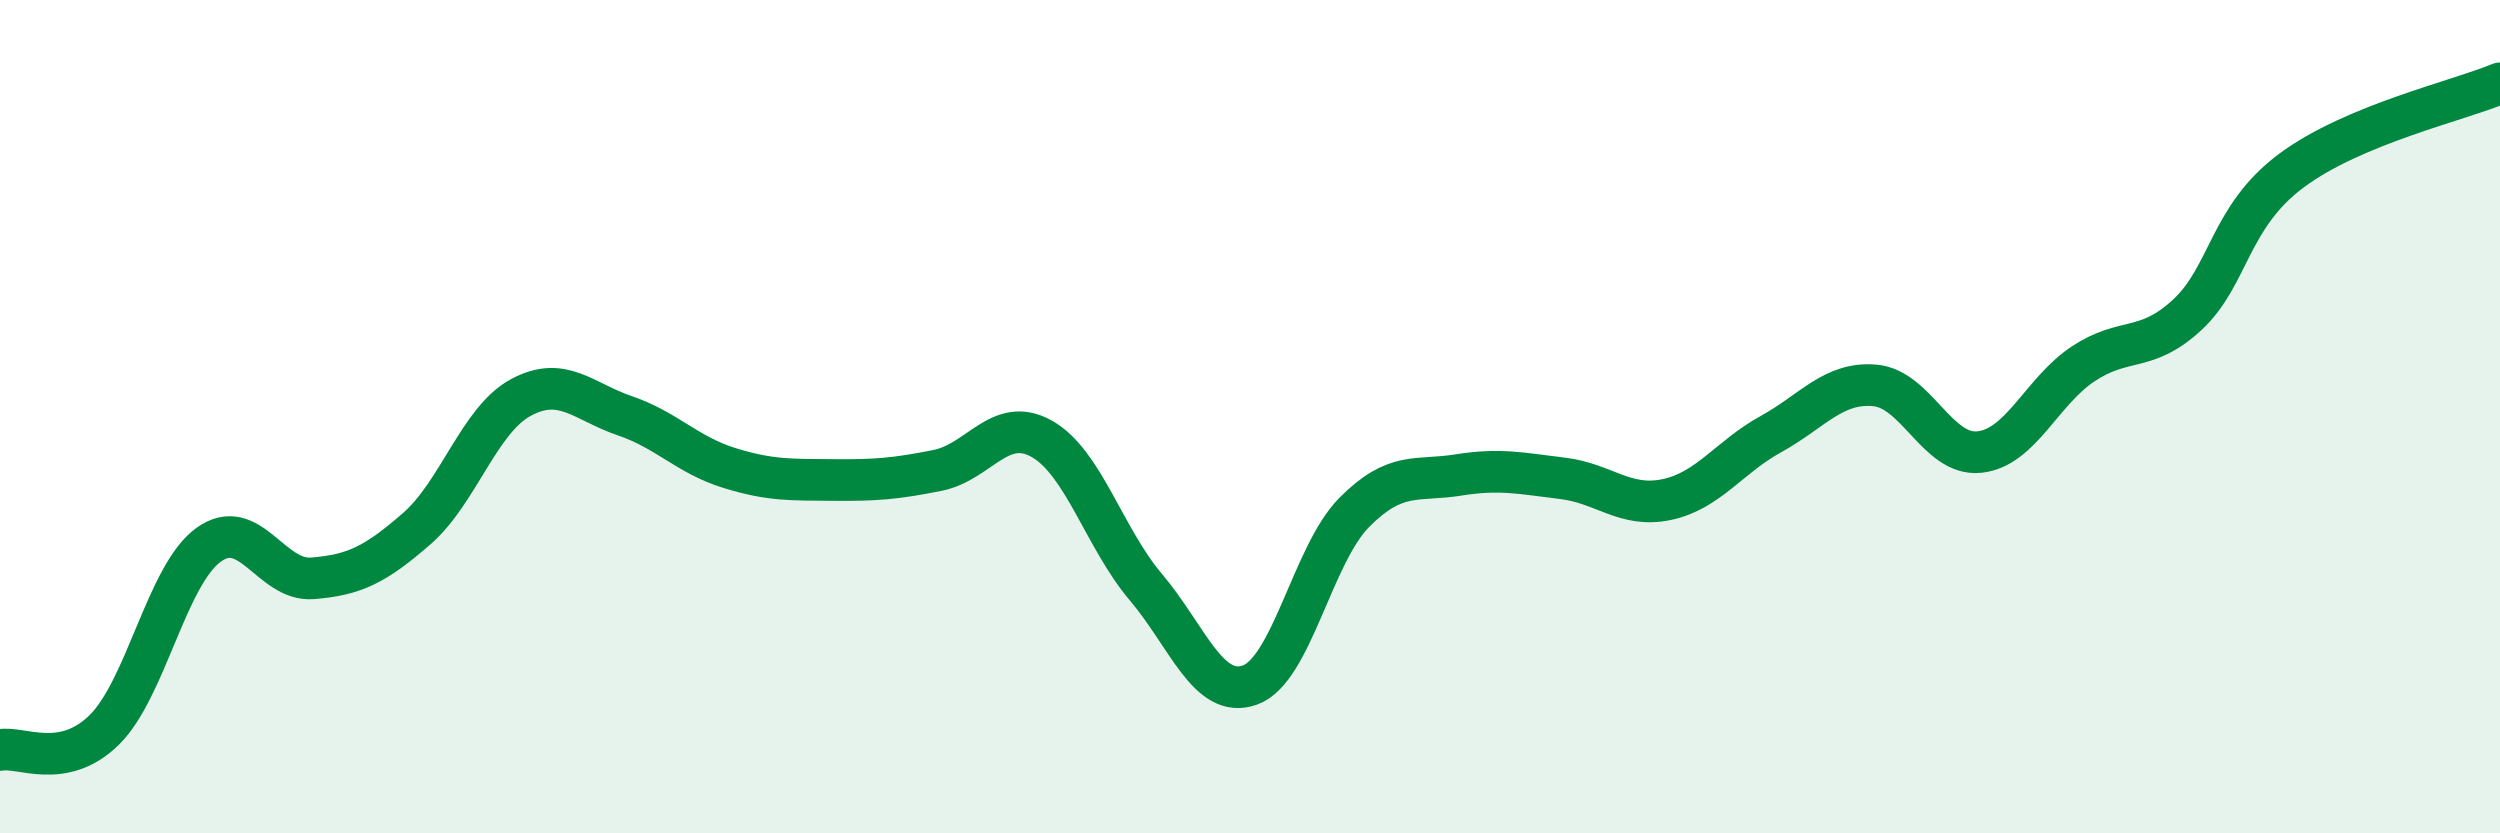
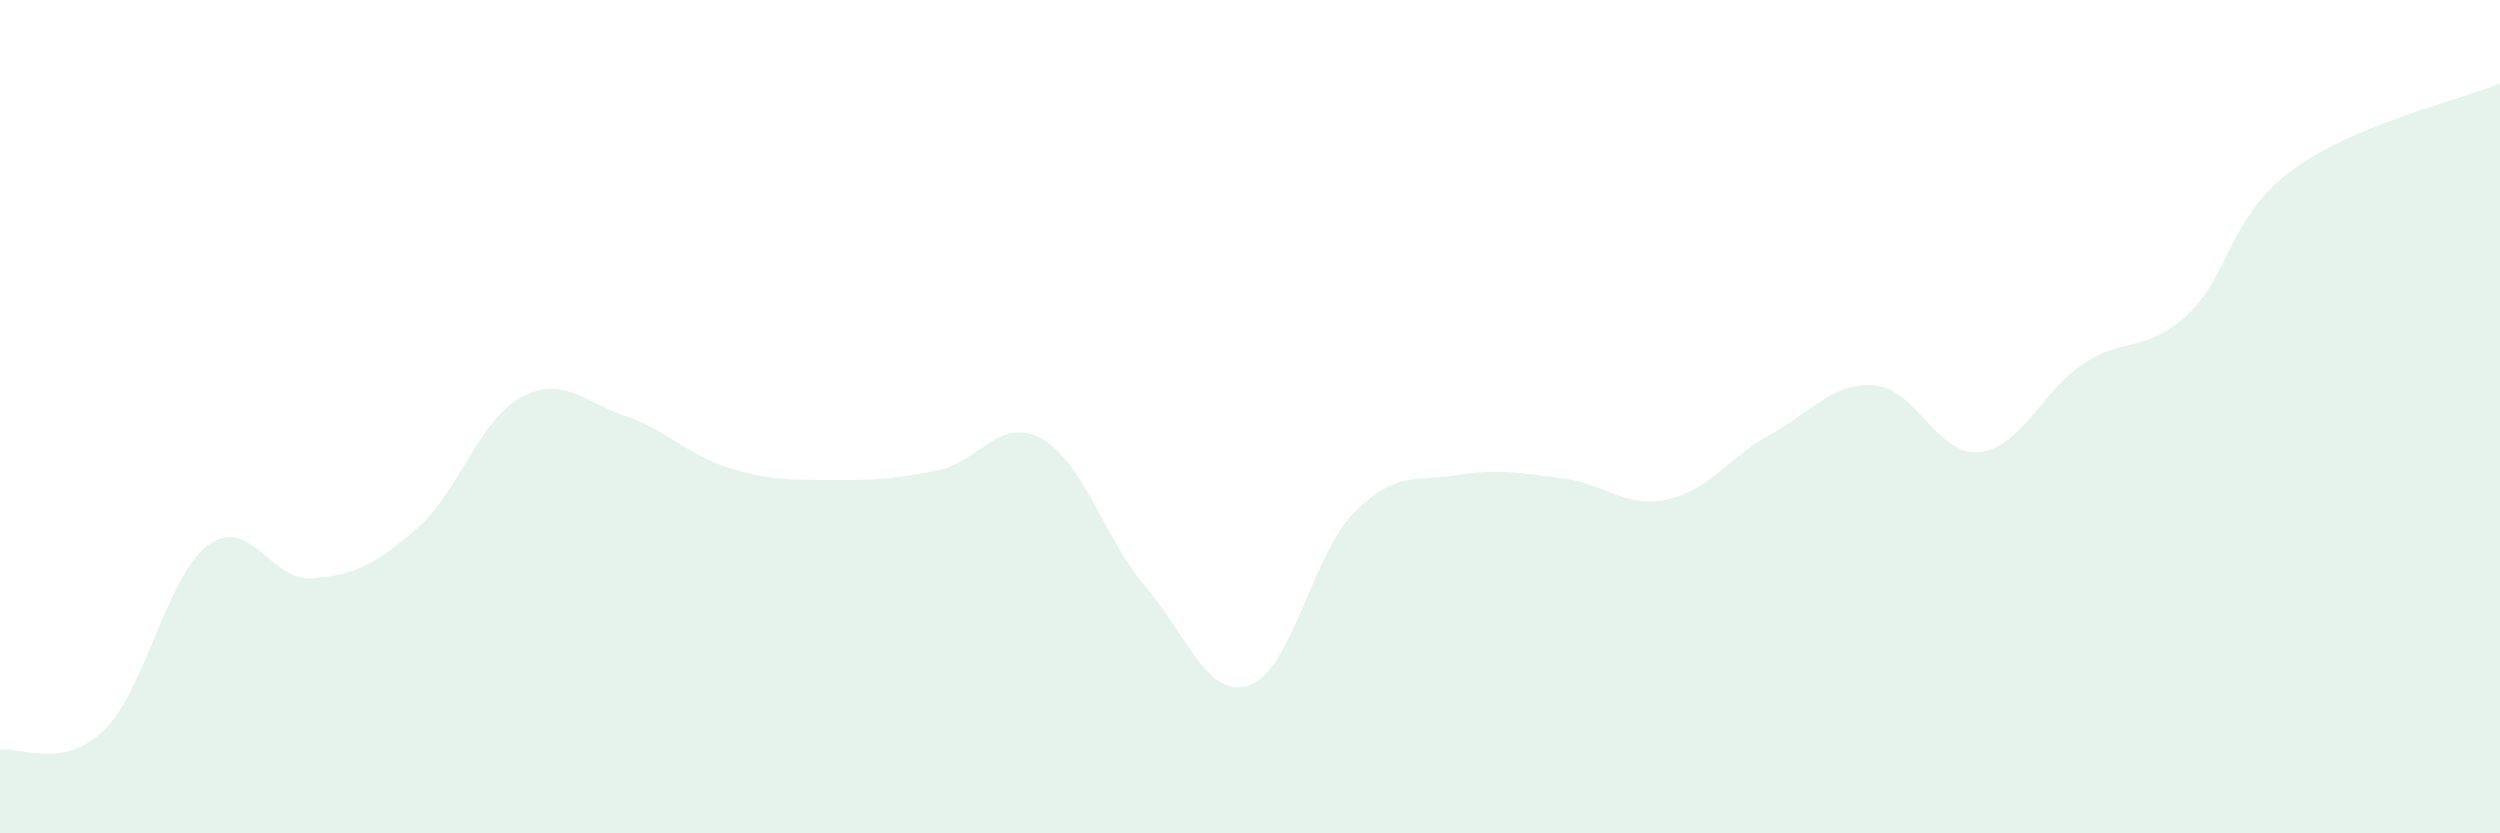
<svg xmlns="http://www.w3.org/2000/svg" width="60" height="20" viewBox="0 0 60 20">
  <path d="M 0,18 C 0.5,17.9 1.5,18.5 2.5,17.52 C 3.5,16.54 4,13.81 5,13.08 C 6,12.35 6.5,13.96 7.5,13.88 C 8.5,13.8 9,13.56 10,12.69 C 11,11.82 11.5,10.08 12.5,9.54 C 13.5,9 14,9.64 15,9.98 C 16,10.32 16.5,10.92 17.5,11.23 C 18.5,11.54 19,11.51 20,11.52 C 21,11.53 21.5,11.49 22.5,11.29 C 23.5,11.09 24,9.97 25,10.53 C 26,11.09 26.5,12.91 27.5,14.09 C 28.5,15.27 29,16.8 30,16.44 C 31,16.08 31.5,13.31 32.5,12.3 C 33.5,11.29 34,11.56 35,11.4 C 36,11.24 36.5,11.36 37.5,11.48 C 38.5,11.6 39,12.2 40,11.99 C 41,11.78 41.5,10.97 42.5,10.42 C 43.5,9.87 44,9.16 45,9.25 C 46,9.34 46.5,10.95 47.5,10.85 C 48.5,10.75 49,9.39 50,8.73 C 51,8.07 51.5,8.48 52.5,7.55 C 53.5,6.62 53.5,5.2 55,4.09 C 56.5,2.98 59,2.42 60,2L60 20L0 20Z" fill="#008740" opacity="0.1" stroke-linecap="round" stroke-linejoin="round" />
-   <path d="M 0,18 C 0.5,17.9 1.5,18.5 2.5,17.52 C 3.5,16.54 4,13.81 5,13.08 C 6,12.35 6.5,13.96 7.5,13.88 C 8.5,13.8 9,13.56 10,12.69 C 11,11.82 11.5,10.08 12.5,9.54 C 13.5,9 14,9.64 15,9.98 C 16,10.32 16.5,10.92 17.5,11.23 C 18.5,11.54 19,11.51 20,11.52 C 21,11.53 21.5,11.49 22.5,11.29 C 23.5,11.09 24,9.97 25,10.53 C 26,11.09 26.5,12.91 27.5,14.09 C 28.5,15.27 29,16.8 30,16.44 C 31,16.08 31.5,13.31 32.5,12.3 C 33.5,11.29 34,11.56 35,11.4 C 36,11.24 36.5,11.36 37.5,11.48 C 38.5,11.6 39,12.2 40,11.99 C 41,11.78 41.5,10.97 42.5,10.42 C 43.5,9.87 44,9.16 45,9.25 C 46,9.34 46.5,10.95 47.5,10.85 C 48.5,10.75 49,9.39 50,8.73 C 51,8.07 51.5,8.48 52.5,7.55 C 53.5,6.62 53.5,5.2 55,4.09 C 56.5,2.98 59,2.42 60,2" stroke="#008740" stroke-width="1" fill="none" stroke-linecap="round" stroke-linejoin="round" />
</svg>